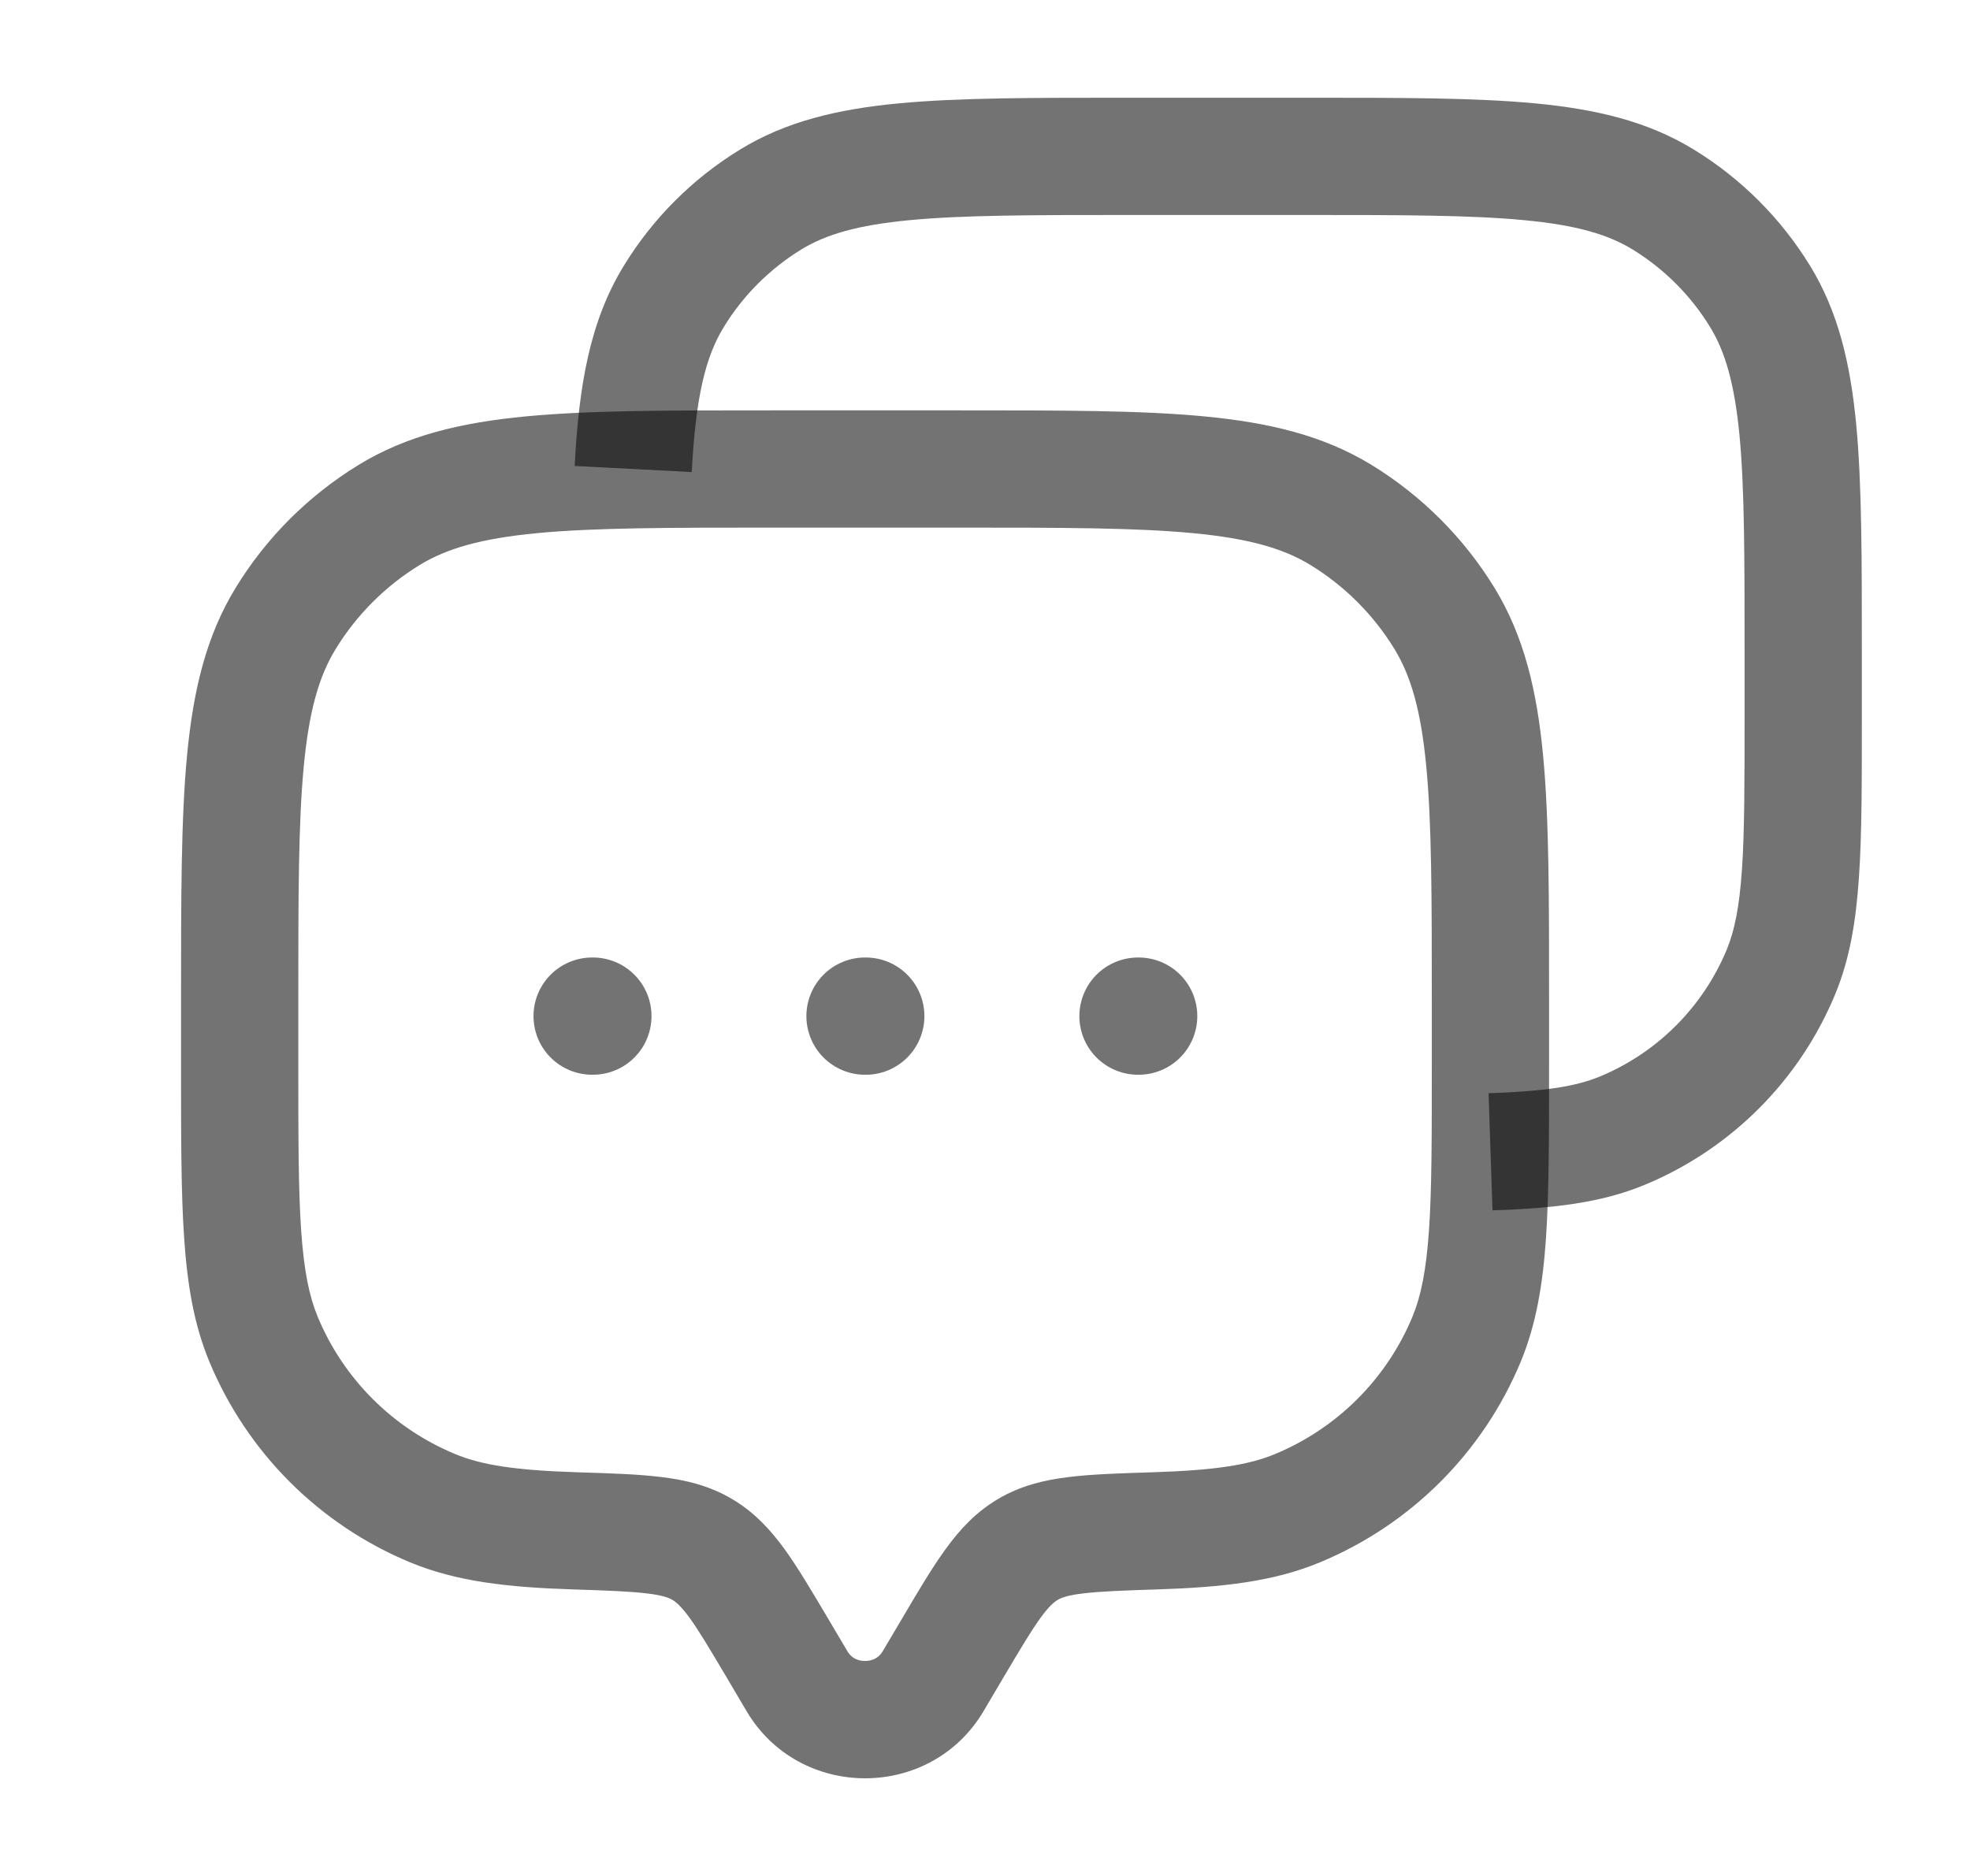
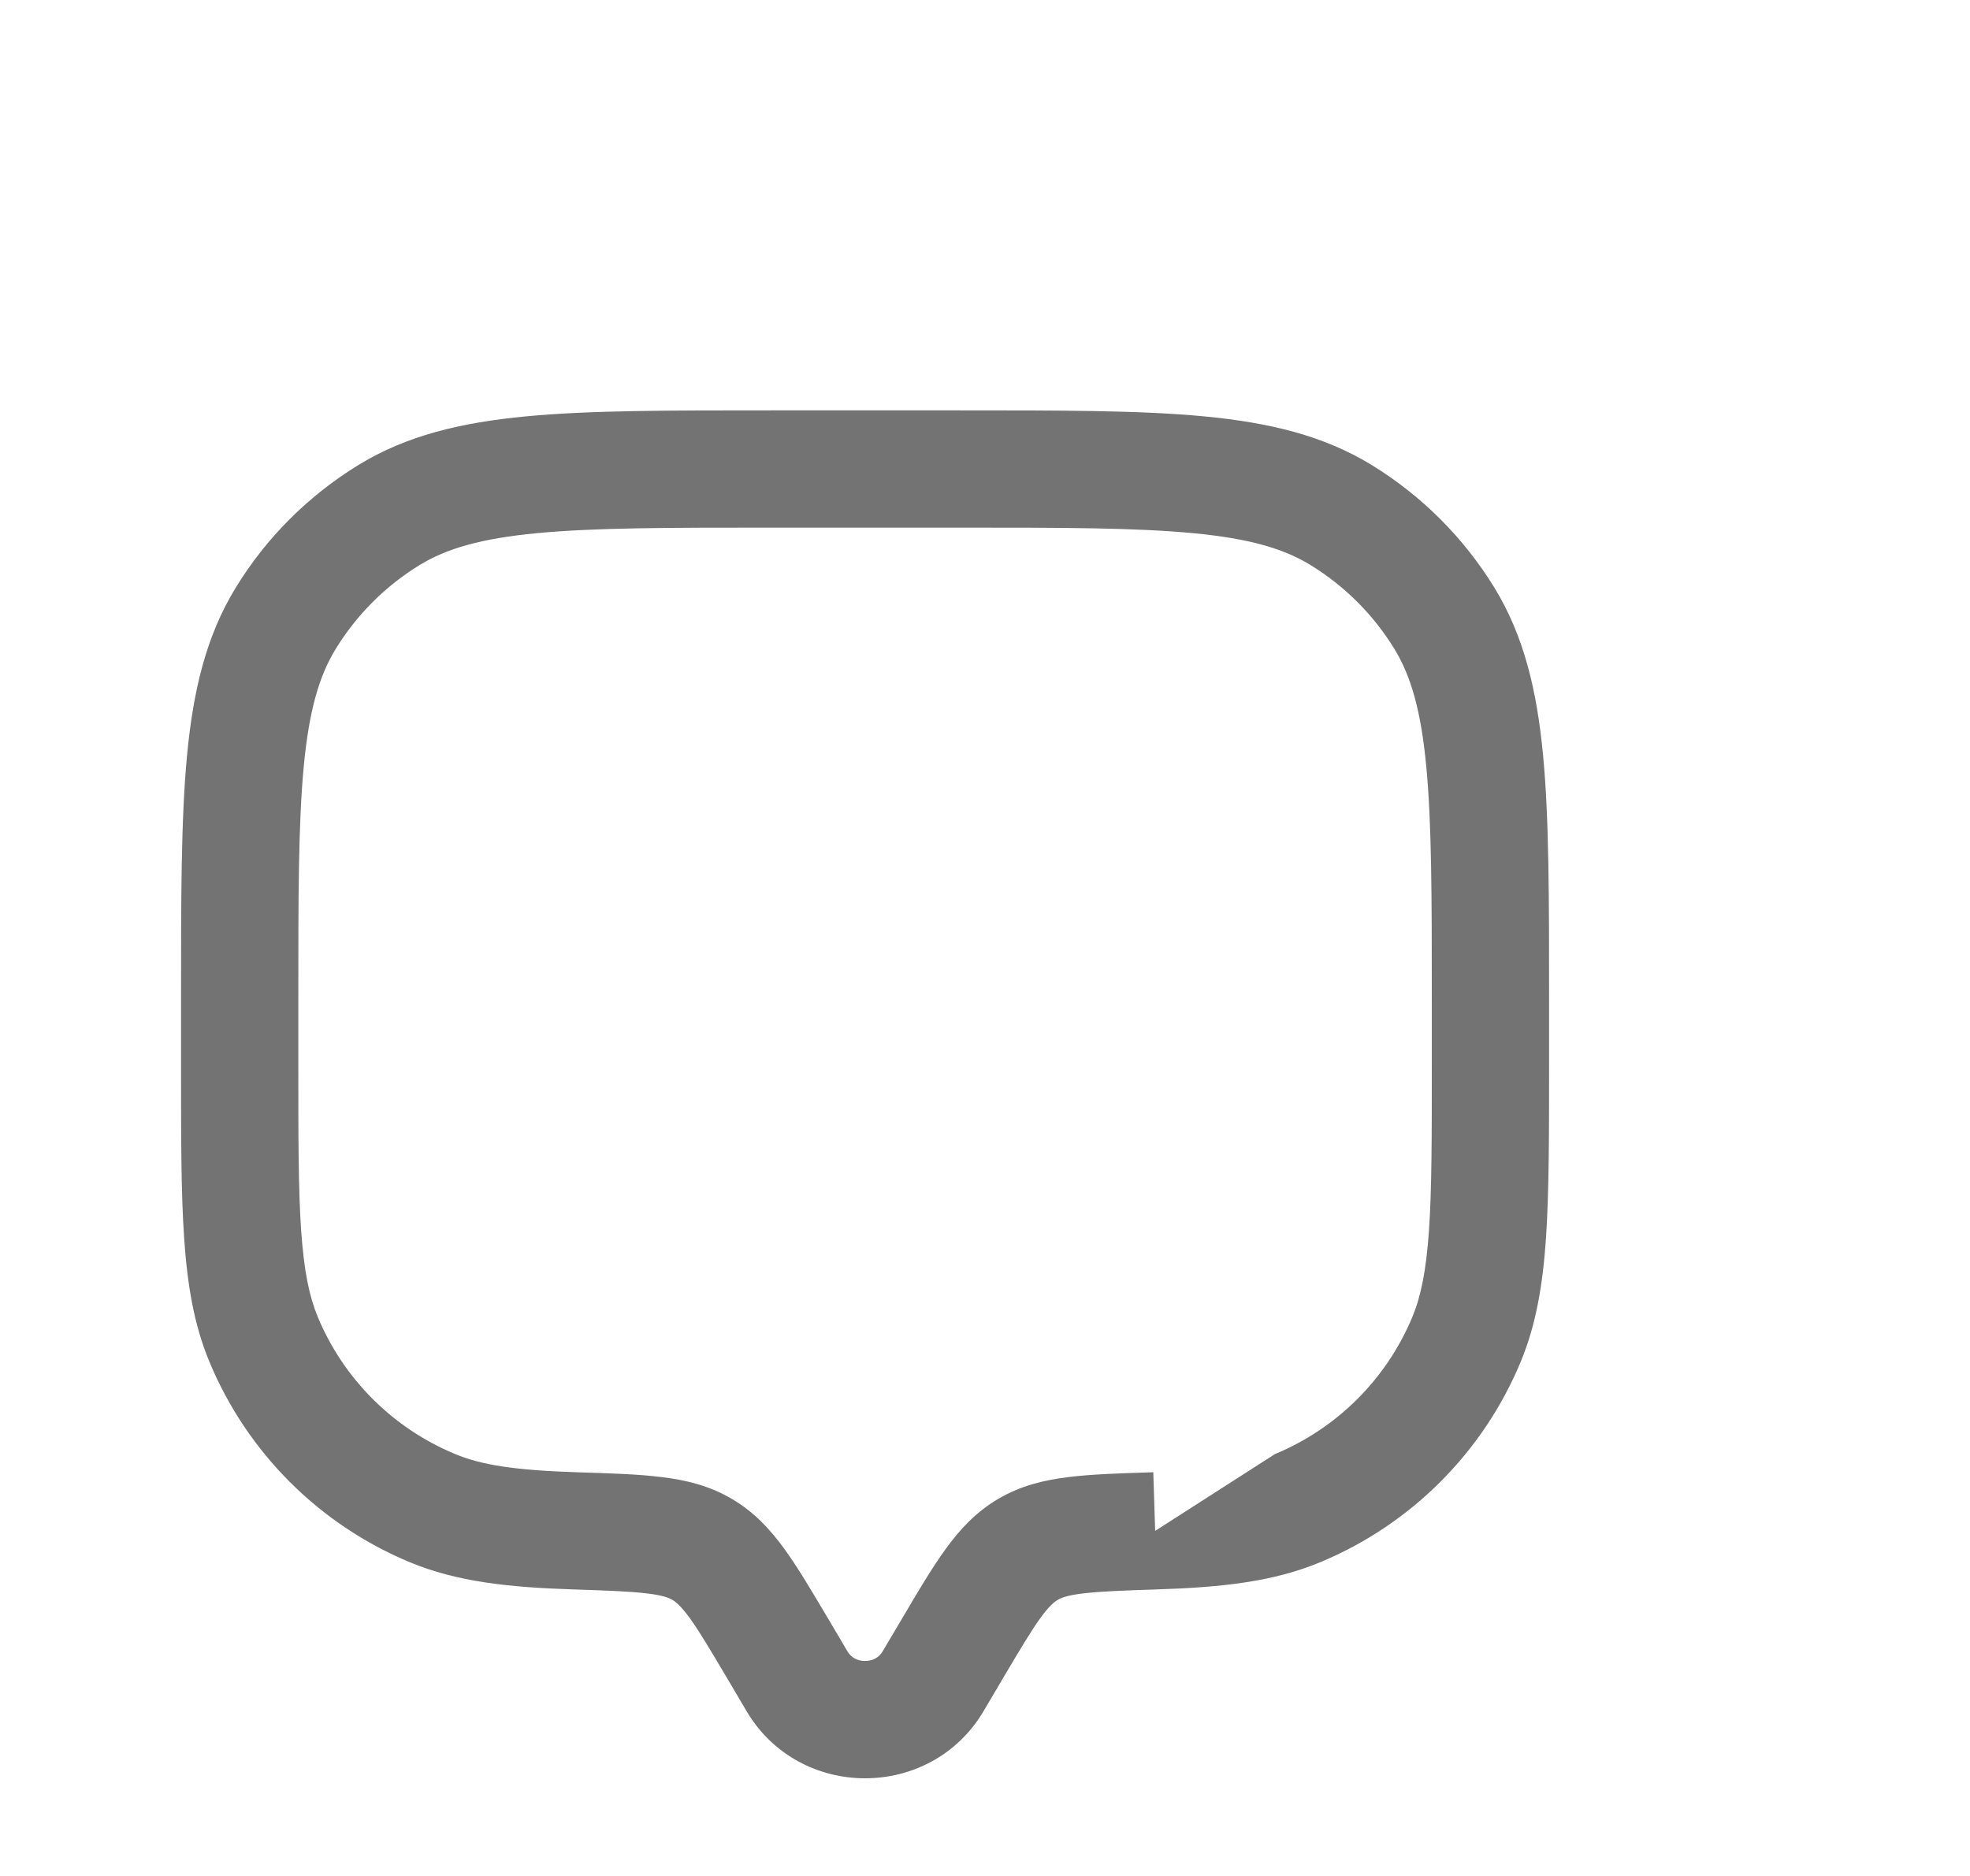
<svg xmlns="http://www.w3.org/2000/svg" width="21" height="20" viewBox="0 0 21 20" fill="none">
-   <path d="M9.946 17.925L10.484 18.244L9.946 17.925ZM10.162 17.56L9.624 17.242L9.624 17.242L10.162 17.56ZM8.281 17.56L8.819 17.242L8.819 17.242L8.281 17.56ZM8.497 17.925L7.959 18.244V18.244L8.497 17.925ZM2.808 14.276L3.386 14.037V14.037L2.808 14.276ZM6.129 16.321L6.149 15.696H6.149L6.129 16.321ZM4.612 16.08L4.373 16.657H4.373L4.612 16.08ZM15.634 14.276L16.212 14.515V14.515L15.634 14.276ZM12.314 16.321L12.294 15.696L12.314 16.321ZM13.83 16.08L14.069 16.657L13.83 16.08ZM14.296 5.491L14.623 4.958V4.958L14.296 5.491ZM15.397 6.592L15.93 6.265V6.265L15.397 6.592ZM4.146 5.491L3.82 4.958V4.958L4.146 5.491ZM3.046 6.592L2.513 6.265H2.513L3.046 6.592ZM7.485 16.519L7.167 17.056H7.167L7.485 16.519ZM9.946 17.925L10.484 18.244L10.7 17.878L10.162 17.56L9.624 17.242L9.408 17.607L9.946 17.925ZM8.281 17.56L7.743 17.878L7.959 18.244L8.497 17.925L9.035 17.607L8.819 17.242L8.281 17.56ZM9.946 17.925L9.408 17.607C9.37 17.671 9.304 17.708 9.221 17.708C9.139 17.708 9.073 17.671 9.035 17.607L8.497 17.925L7.959 18.244C8.523 19.197 9.92 19.197 10.484 18.244L9.946 17.925ZM8.221 5V5.625H10.221V5V4.375H8.221V5ZM15.888 10.667H15.263V11.333H15.888H16.513V10.667H15.888ZM2.555 11.333H3.18V10.667H2.555H1.93V11.333H2.555ZM2.555 11.333H1.93C1.93 12.101 1.929 12.709 1.963 13.2C1.997 13.696 2.067 14.12 2.231 14.515L2.808 14.276L3.386 14.037C3.296 13.819 3.24 13.548 3.21 13.115C3.18 12.676 3.18 12.118 3.18 11.333H2.555ZM6.129 16.321L6.149 15.696C5.489 15.675 5.13 15.618 4.852 15.502L4.612 16.08L4.373 16.657C4.871 16.863 5.419 16.923 6.109 16.945L6.129 16.321ZM2.808 14.276L2.231 14.515C2.633 15.485 3.403 16.255 4.373 16.657L4.612 16.08L4.852 15.502C4.188 15.227 3.661 14.7 3.386 14.037L2.808 14.276ZM15.888 11.333H15.263C15.263 12.118 15.263 12.676 15.233 13.115C15.203 13.548 15.147 13.819 15.057 14.037L15.634 14.276L16.212 14.515C16.375 14.12 16.446 13.696 16.48 13.2C16.513 12.709 16.513 12.101 16.513 11.333H15.888ZM12.314 16.321L12.334 16.945C13.024 16.923 13.572 16.863 14.069 16.657L13.83 16.08L13.591 15.502C13.313 15.618 12.954 15.675 12.294 15.696L12.314 16.321ZM15.634 14.276L15.057 14.037C14.782 14.7 14.255 15.227 13.591 15.502L13.83 16.08L14.069 16.657C15.039 16.255 15.81 15.485 16.212 14.515L15.634 14.276ZM10.221 5V5.625C11.325 5.625 12.108 5.626 12.717 5.684C13.318 5.741 13.684 5.849 13.97 6.024L14.296 5.491L14.623 4.958C14.107 4.642 13.527 4.505 12.836 4.439C12.154 4.374 11.3 4.375 10.221 4.375V5ZM15.888 10.667H16.513C16.513 9.588 16.514 8.734 16.449 8.052C16.383 7.361 16.246 6.781 15.93 6.265L15.397 6.592L14.864 6.918C15.039 7.204 15.147 7.571 15.204 8.171C15.262 8.78 15.263 9.563 15.263 10.667H15.888ZM14.296 5.491L13.97 6.024C14.334 6.247 14.641 6.554 14.864 6.918L15.397 6.592L15.93 6.265C15.603 5.732 15.155 5.285 14.623 4.958L14.296 5.491ZM8.221 5V4.375C7.142 4.375 6.289 4.374 5.607 4.439C4.915 4.505 4.335 4.642 3.82 4.958L4.146 5.491L4.473 6.024C4.759 5.849 5.125 5.741 5.725 5.684C6.335 5.626 7.118 5.625 8.221 5.625V5ZM2.555 10.667H3.18C3.18 9.563 3.18 8.78 3.238 8.171C3.295 7.571 3.403 7.204 3.579 6.918L3.046 6.592L2.513 6.265C2.197 6.781 2.06 7.361 1.994 8.052C1.929 8.734 1.93 9.588 1.93 10.667H2.555ZM4.146 5.491L3.82 4.958C3.287 5.285 2.839 5.732 2.513 6.265L3.046 6.592L3.579 6.918C3.802 6.554 4.109 6.247 4.473 6.024L4.146 5.491ZM8.281 17.56L8.819 17.242C8.651 16.959 8.504 16.71 8.362 16.514C8.212 16.308 8.041 16.121 7.803 15.981L7.485 16.519L7.167 17.056C7.205 17.079 7.258 17.121 7.351 17.248C7.451 17.386 7.564 17.576 7.743 17.878L8.281 17.56ZM6.129 16.321L6.109 16.945C6.48 16.957 6.718 16.966 6.898 16.988C7.068 17.008 7.132 17.036 7.167 17.056L7.485 16.519L7.803 15.981C7.562 15.838 7.308 15.778 7.049 15.747C6.801 15.716 6.498 15.707 6.149 15.696L6.129 16.321ZM10.162 17.56L10.7 17.878C10.879 17.576 10.992 17.386 11.092 17.248C11.184 17.121 11.238 17.079 11.276 17.056L10.958 16.519L10.639 15.981C10.402 16.121 10.23 16.308 10.081 16.514C9.938 16.71 9.791 16.959 9.624 17.242L10.162 17.56ZM12.314 16.321L12.294 15.696C11.945 15.707 11.642 15.716 11.393 15.747C11.135 15.778 10.881 15.838 10.639 15.981L10.958 16.519L11.276 17.056C11.31 17.036 11.374 17.008 11.545 16.988C11.725 16.966 11.962 16.957 12.334 16.945L12.314 16.321Z" fill="black" fill-opacity="0.55" />
-   <path d="M18.984 10.363L19.562 10.602L18.984 10.363ZM17.293 12.054L17.532 12.632H17.532L17.293 12.054ZM17.73 2.127L17.404 2.66L17.73 2.127ZM18.762 3.159L19.295 2.833V2.833L18.762 3.159ZM8.214 2.127L7.888 1.595V1.595L8.214 2.127ZM7.183 3.159L6.65 2.833L6.65 2.833L7.183 3.159ZM12.035 1.667V2.292H13.91V1.667V1.042H12.035V1.667ZM19.222 6.98H18.597V7.605H19.222H19.847V6.98H19.222ZM19.222 7.605H18.597C18.597 8.341 18.597 8.862 18.569 9.272C18.541 9.676 18.489 9.925 18.407 10.124L18.984 10.363L19.562 10.602C19.718 10.226 19.784 9.825 19.816 9.357C19.848 8.895 19.847 8.324 19.847 7.605H19.222ZM18.984 10.363L18.407 10.124C18.153 10.736 17.667 11.223 17.054 11.477L17.293 12.054L17.532 12.632C18.451 12.251 19.181 11.521 19.562 10.602L18.984 10.363ZM13.91 1.667V2.292C14.945 2.292 15.677 2.293 16.246 2.347C16.806 2.4 17.142 2.5 17.404 2.66L17.73 2.127L18.057 1.595C17.566 1.294 17.016 1.164 16.364 1.102C15.723 1.041 14.921 1.042 13.91 1.042V1.667ZM19.222 6.98H19.847C19.847 5.969 19.848 5.167 19.787 4.525C19.725 3.874 19.595 3.323 19.295 2.833L18.762 3.159L18.229 3.486C18.389 3.747 18.489 4.083 18.543 4.643C18.597 5.212 18.597 5.944 18.597 6.98H19.222ZM17.73 2.127L17.404 2.66C17.74 2.867 18.023 3.149 18.229 3.486L18.762 3.159L19.295 2.833C18.985 2.328 18.561 1.904 18.057 1.595L17.73 2.127ZM12.035 1.667V1.042C11.024 1.042 10.222 1.041 9.58 1.102C8.929 1.164 8.378 1.294 7.888 1.595L8.214 2.127L8.541 2.66C8.802 2.5 9.139 2.4 9.698 2.347C10.267 2.293 11 2.292 12.035 2.292V1.667ZM8.214 2.127L7.888 1.595C7.383 1.904 6.959 2.328 6.65 2.833L7.183 3.159L7.716 3.486C7.922 3.149 8.205 2.867 8.541 2.66L8.214 2.127ZM6.75 5L7.374 5.033C7.416 4.232 7.52 3.805 7.716 3.486L7.183 3.159L6.65 2.833C6.286 3.427 6.17 4.115 6.126 4.968L6.75 5ZM15.889 12.28L15.91 12.904C16.549 12.883 17.064 12.826 17.532 12.632L17.293 12.054L17.054 11.477C16.802 11.581 16.476 11.635 15.868 11.655L15.889 12.28Z" fill="black" fill-opacity="0.55" />
-   <path d="M6.312 10.833H6.32M9.221 10.833H9.229M12.131 10.833H12.138" stroke="black" stroke-opacity="0.55" stroke-width="1.25" stroke-linecap="round" stroke-linejoin="round" />
+   <path d="M9.946 17.925L10.484 18.244L9.946 17.925ZM10.162 17.56L9.624 17.242L9.624 17.242L10.162 17.56ZM8.281 17.56L8.819 17.242L8.819 17.242L8.281 17.56ZM8.497 17.925L7.959 18.244V18.244L8.497 17.925ZM2.808 14.276L3.386 14.037V14.037L2.808 14.276ZM6.129 16.321L6.149 15.696H6.149L6.129 16.321ZM4.612 16.08L4.373 16.657H4.373L4.612 16.08ZM15.634 14.276L16.212 14.515V14.515L15.634 14.276ZM12.314 16.321L12.294 15.696L12.314 16.321ZM13.83 16.08L14.069 16.657L13.83 16.08ZM14.296 5.491L14.623 4.958V4.958L14.296 5.491ZM15.397 6.592L15.93 6.265V6.265L15.397 6.592ZM4.146 5.491L3.82 4.958V4.958L4.146 5.491ZM3.046 6.592L2.513 6.265H2.513L3.046 6.592ZM7.485 16.519L7.167 17.056H7.167L7.485 16.519ZM9.946 17.925L10.484 18.244L10.7 17.878L10.162 17.56L9.624 17.242L9.408 17.607L9.946 17.925ZM8.281 17.56L7.743 17.878L7.959 18.244L8.497 17.925L9.035 17.607L8.819 17.242L8.281 17.56ZM9.946 17.925L9.408 17.607C9.37 17.671 9.304 17.708 9.221 17.708C9.139 17.708 9.073 17.671 9.035 17.607L8.497 17.925L7.959 18.244C8.523 19.197 9.92 19.197 10.484 18.244L9.946 17.925ZM8.221 5V5.625H10.221V5V4.375H8.221V5ZM15.888 10.667H15.263V11.333H15.888H16.513V10.667H15.888ZM2.555 11.333H3.18V10.667H2.555H1.93V11.333H2.555ZM2.555 11.333H1.93C1.93 12.101 1.929 12.709 1.963 13.2C1.997 13.696 2.067 14.12 2.231 14.515L2.808 14.276L3.386 14.037C3.296 13.819 3.24 13.548 3.21 13.115C3.18 12.676 3.18 12.118 3.18 11.333H2.555ZM6.129 16.321L6.149 15.696C5.489 15.675 5.13 15.618 4.852 15.502L4.612 16.08L4.373 16.657C4.871 16.863 5.419 16.923 6.109 16.945L6.129 16.321ZM2.808 14.276L2.231 14.515C2.633 15.485 3.403 16.255 4.373 16.657L4.612 16.08L4.852 15.502C4.188 15.227 3.661 14.7 3.386 14.037L2.808 14.276ZM15.888 11.333H15.263C15.263 12.118 15.263 12.676 15.233 13.115C15.203 13.548 15.147 13.819 15.057 14.037L15.634 14.276L16.212 14.515C16.375 14.12 16.446 13.696 16.48 13.2C16.513 12.709 16.513 12.101 16.513 11.333H15.888ZM12.314 16.321L12.334 16.945C13.024 16.923 13.572 16.863 14.069 16.657L13.83 16.08L13.591 15.502L12.314 16.321ZM15.634 14.276L15.057 14.037C14.782 14.7 14.255 15.227 13.591 15.502L13.83 16.08L14.069 16.657C15.039 16.255 15.81 15.485 16.212 14.515L15.634 14.276ZM10.221 5V5.625C11.325 5.625 12.108 5.626 12.717 5.684C13.318 5.741 13.684 5.849 13.97 6.024L14.296 5.491L14.623 4.958C14.107 4.642 13.527 4.505 12.836 4.439C12.154 4.374 11.3 4.375 10.221 4.375V5ZM15.888 10.667H16.513C16.513 9.588 16.514 8.734 16.449 8.052C16.383 7.361 16.246 6.781 15.93 6.265L15.397 6.592L14.864 6.918C15.039 7.204 15.147 7.571 15.204 8.171C15.262 8.78 15.263 9.563 15.263 10.667H15.888ZM14.296 5.491L13.97 6.024C14.334 6.247 14.641 6.554 14.864 6.918L15.397 6.592L15.93 6.265C15.603 5.732 15.155 5.285 14.623 4.958L14.296 5.491ZM8.221 5V4.375C7.142 4.375 6.289 4.374 5.607 4.439C4.915 4.505 4.335 4.642 3.82 4.958L4.146 5.491L4.473 6.024C4.759 5.849 5.125 5.741 5.725 5.684C6.335 5.626 7.118 5.625 8.221 5.625V5ZM2.555 10.667H3.18C3.18 9.563 3.18 8.78 3.238 8.171C3.295 7.571 3.403 7.204 3.579 6.918L3.046 6.592L2.513 6.265C2.197 6.781 2.06 7.361 1.994 8.052C1.929 8.734 1.93 9.588 1.93 10.667H2.555ZM4.146 5.491L3.82 4.958C3.287 5.285 2.839 5.732 2.513 6.265L3.046 6.592L3.579 6.918C3.802 6.554 4.109 6.247 4.473 6.024L4.146 5.491ZM8.281 17.56L8.819 17.242C8.651 16.959 8.504 16.71 8.362 16.514C8.212 16.308 8.041 16.121 7.803 15.981L7.485 16.519L7.167 17.056C7.205 17.079 7.258 17.121 7.351 17.248C7.451 17.386 7.564 17.576 7.743 17.878L8.281 17.56ZM6.129 16.321L6.109 16.945C6.48 16.957 6.718 16.966 6.898 16.988C7.068 17.008 7.132 17.036 7.167 17.056L7.485 16.519L7.803 15.981C7.562 15.838 7.308 15.778 7.049 15.747C6.801 15.716 6.498 15.707 6.149 15.696L6.129 16.321ZM10.162 17.56L10.7 17.878C10.879 17.576 10.992 17.386 11.092 17.248C11.184 17.121 11.238 17.079 11.276 17.056L10.958 16.519L10.639 15.981C10.402 16.121 10.23 16.308 10.081 16.514C9.938 16.71 9.791 16.959 9.624 17.242L10.162 17.56ZM12.314 16.321L12.294 15.696C11.945 15.707 11.642 15.716 11.393 15.747C11.135 15.778 10.881 15.838 10.639 15.981L10.958 16.519L11.276 17.056C11.31 17.036 11.374 17.008 11.545 16.988C11.725 16.966 11.962 16.957 12.334 16.945L12.314 16.321Z" fill="black" fill-opacity="0.55" />
</svg>